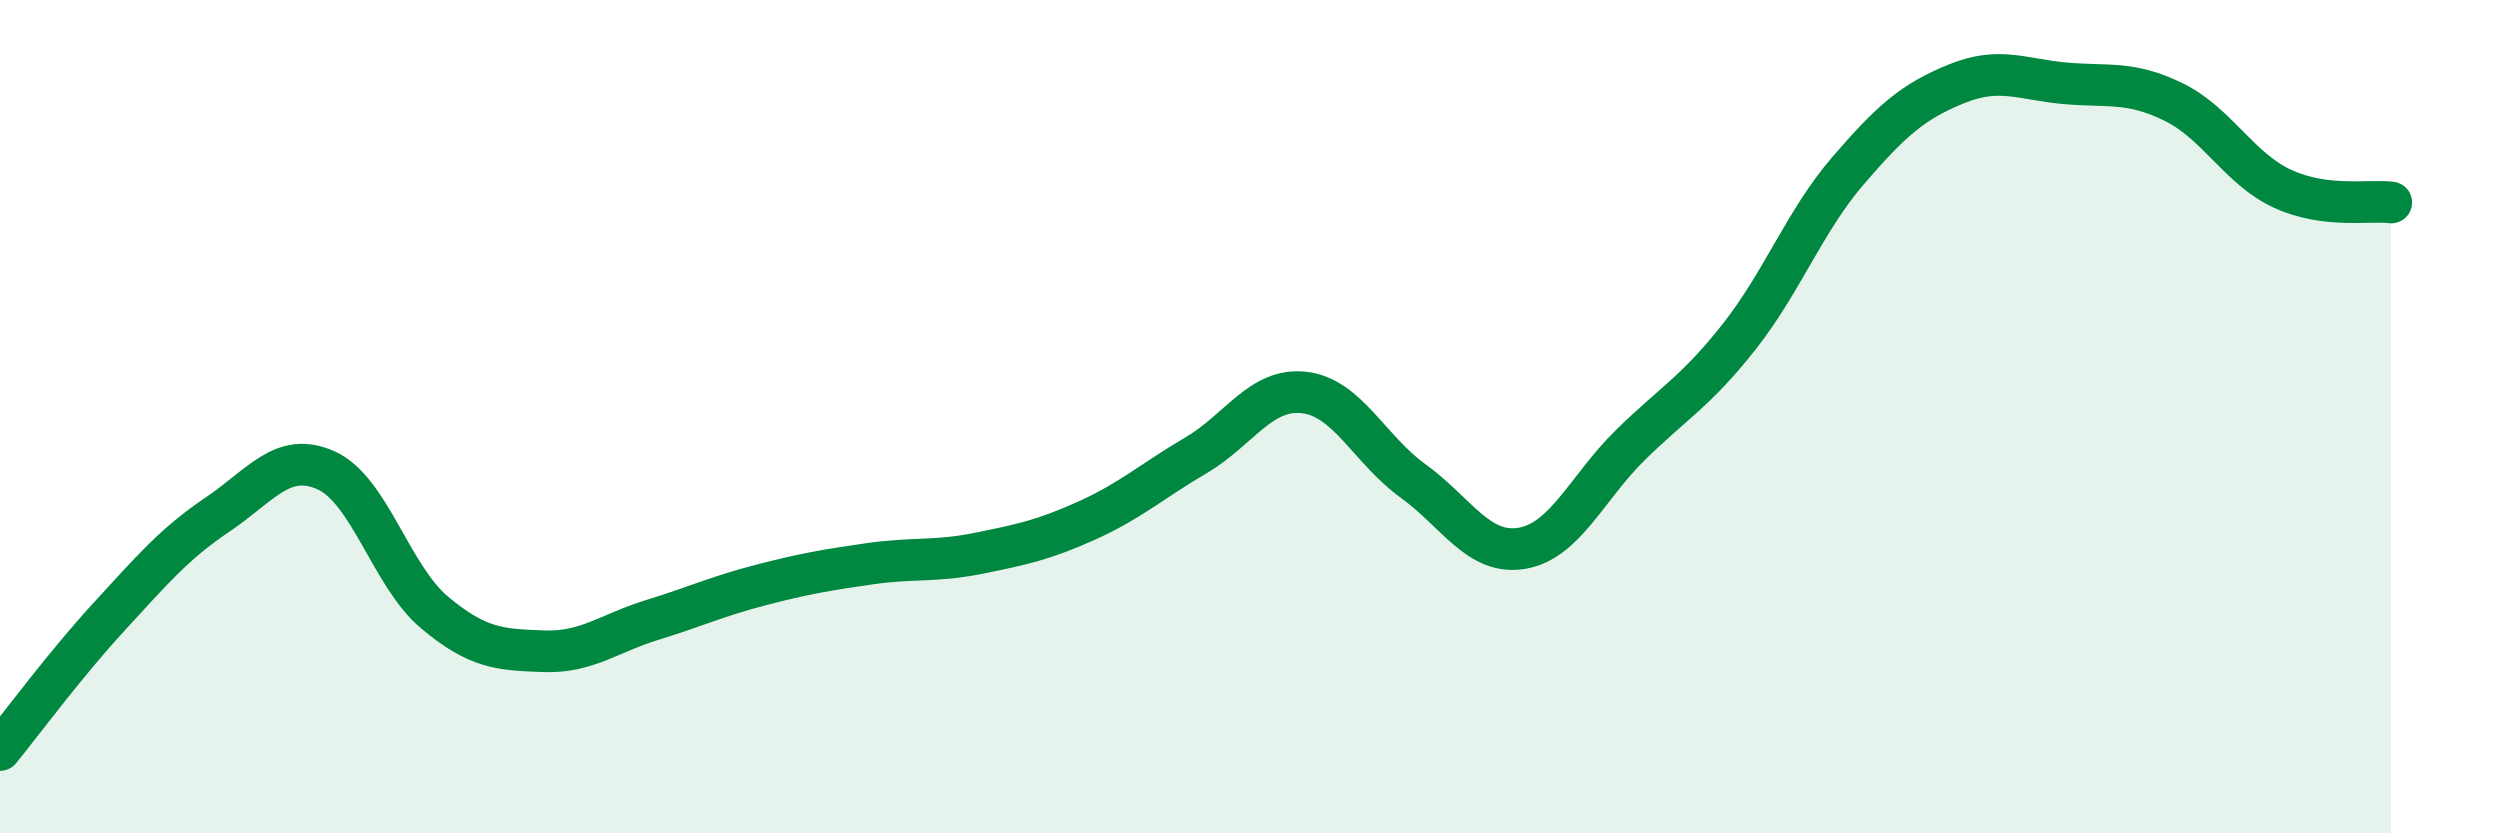
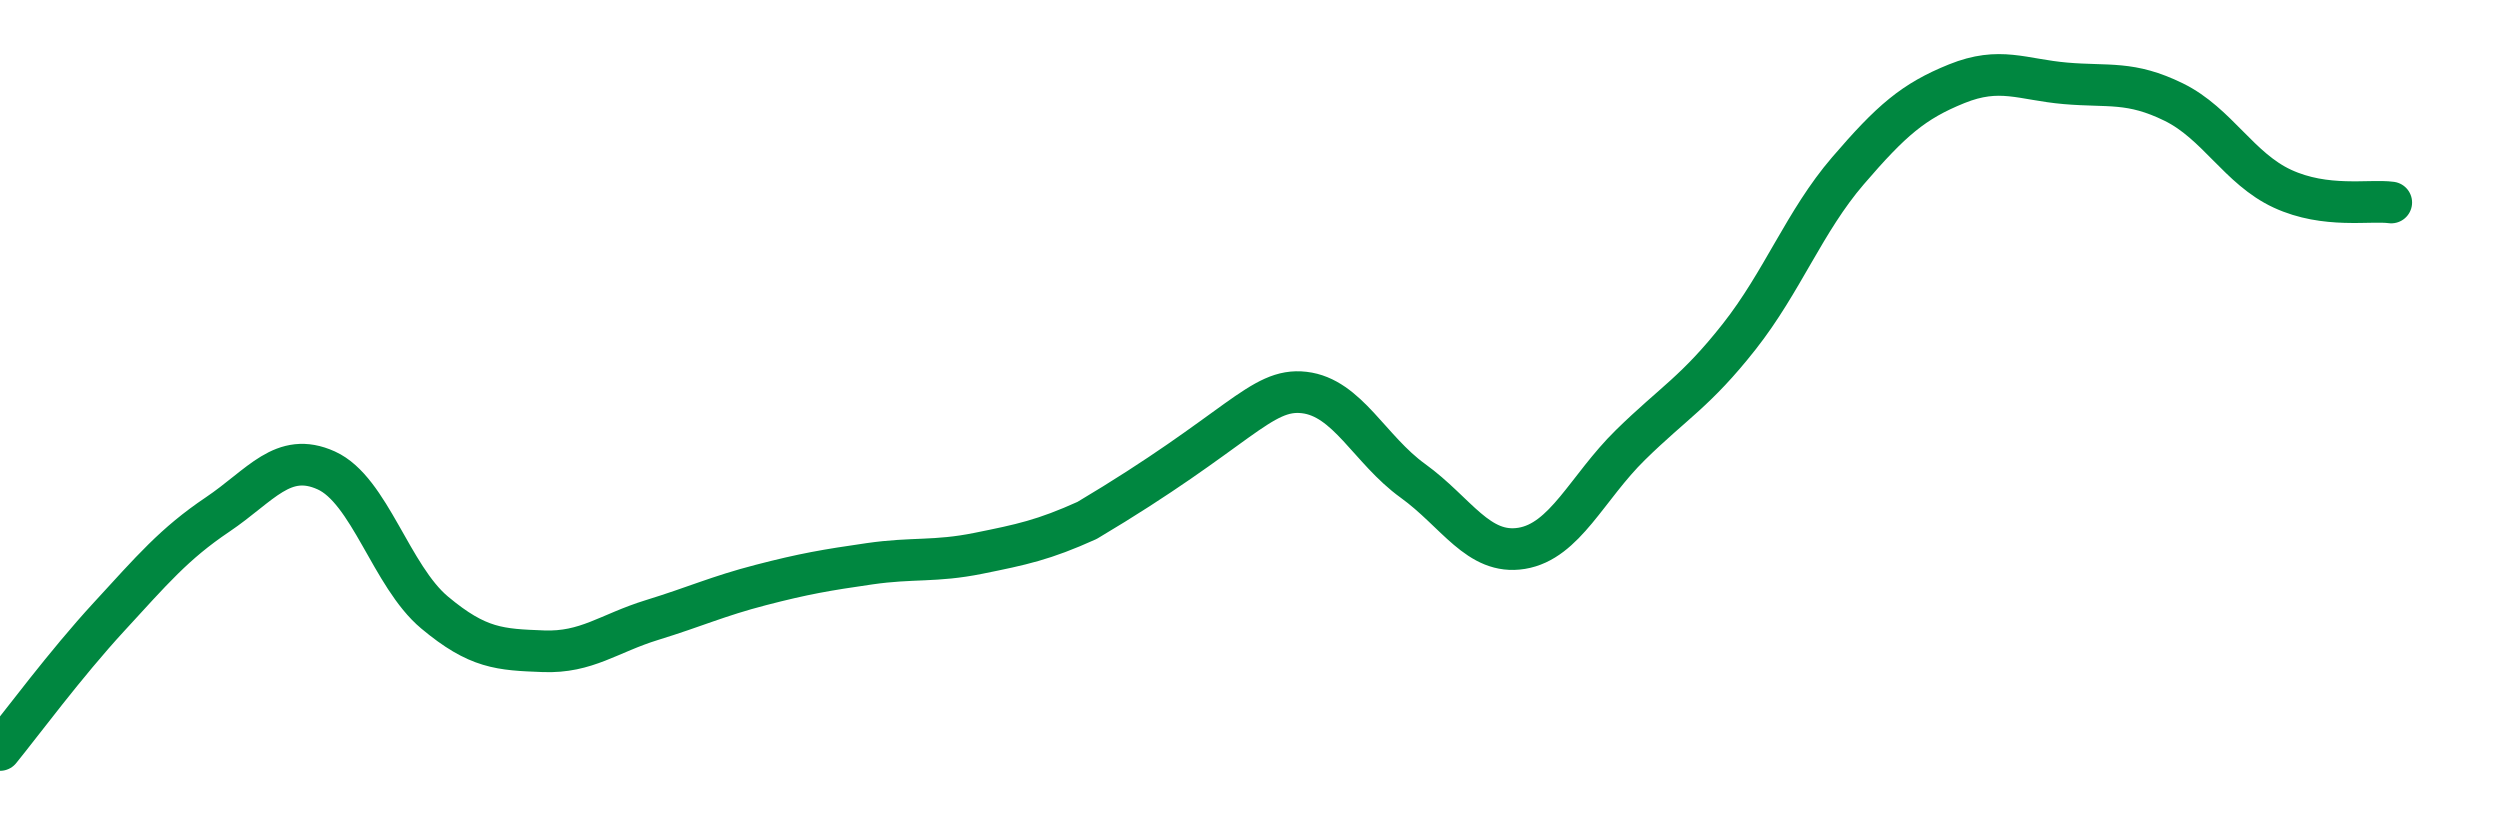
<svg xmlns="http://www.w3.org/2000/svg" width="60" height="20" viewBox="0 0 60 20">
-   <path d="M 0,18 C 0.52,17.36 1.57,15.94 2.61,14.81 C 3.65,13.68 4.18,13.05 5.22,12.35 C 6.26,11.65 6.79,10.82 7.83,11.29 C 8.87,11.76 9.39,13.83 10.43,14.7 C 11.47,15.57 12,15.59 13.04,15.63 C 14.08,15.67 14.61,15.2 15.65,14.88 C 16.69,14.56 17.22,14.31 18.26,14.04 C 19.3,13.77 19.83,13.68 20.87,13.53 C 21.91,13.38 22.44,13.49 23.48,13.28 C 24.52,13.07 25.05,12.96 26.09,12.49 C 27.13,12.02 27.66,11.54 28.7,10.93 C 29.74,10.32 30.26,9.3 31.3,9.42 C 32.34,9.54 32.87,10.79 33.91,11.54 C 34.95,12.29 35.48,13.33 36.52,13.16 C 37.56,12.99 38.09,11.7 39.13,10.68 C 40.17,9.66 40.7,9.4 41.74,8.08 C 42.78,6.76 43.31,5.31 44.35,4.1 C 45.39,2.89 45.92,2.43 46.96,2.01 C 48,1.59 48.53,1.91 49.57,2 C 50.61,2.09 51.13,1.94 52.17,2.45 C 53.21,2.96 53.74,4.05 54.78,4.53 C 55.82,5.01 56.87,4.79 57.39,4.86L57.39 20L0 20Z" fill="#008740" opacity="0.1" stroke-linecap="round" stroke-linejoin="round" />
-   <path d="M 0,18 C 0.52,17.36 1.57,15.94 2.61,14.81 C 3.65,13.68 4.18,13.05 5.22,12.35 C 6.26,11.65 6.79,10.82 7.83,11.29 C 8.87,11.76 9.39,13.83 10.43,14.7 C 11.47,15.57 12,15.59 13.04,15.63 C 14.08,15.67 14.61,15.2 15.65,14.88 C 16.69,14.56 17.22,14.31 18.26,14.04 C 19.3,13.77 19.83,13.68 20.87,13.53 C 21.91,13.38 22.44,13.49 23.48,13.28 C 24.52,13.07 25.05,12.96 26.09,12.49 C 27.13,12.02 27.66,11.54 28.7,10.93 C 29.74,10.32 30.26,9.3 31.3,9.42 C 32.34,9.54 32.87,10.79 33.91,11.54 C 34.95,12.29 35.48,13.33 36.52,13.16 C 37.56,12.99 38.09,11.7 39.13,10.68 C 40.17,9.66 40.7,9.4 41.74,8.08 C 42.78,6.76 43.31,5.31 44.35,4.1 C 45.39,2.89 45.92,2.43 46.96,2.01 C 48,1.59 48.53,1.91 49.57,2 C 50.61,2.09 51.13,1.94 52.17,2.45 C 53.21,2.96 53.74,4.05 54.78,4.53 C 55.82,5.01 56.87,4.79 57.39,4.86" stroke="#008740" stroke-width="1" fill="none" stroke-linecap="round" stroke-linejoin="round" />
+   <path d="M 0,18 C 0.52,17.36 1.57,15.94 2.61,14.81 C 3.65,13.68 4.18,13.05 5.22,12.35 C 6.26,11.65 6.79,10.82 7.83,11.29 C 8.87,11.76 9.39,13.83 10.43,14.7 C 11.47,15.57 12,15.59 13.04,15.63 C 14.08,15.67 14.61,15.2 15.65,14.88 C 16.69,14.56 17.22,14.31 18.26,14.04 C 19.3,13.77 19.83,13.68 20.87,13.53 C 21.91,13.38 22.44,13.49 23.48,13.28 C 24.52,13.07 25.05,12.96 26.09,12.49 C 29.74,10.32 30.26,9.3 31.3,9.42 C 32.34,9.54 32.87,10.79 33.91,11.54 C 34.95,12.29 35.48,13.33 36.52,13.16 C 37.56,12.99 38.09,11.7 39.13,10.68 C 40.17,9.66 40.7,9.4 41.74,8.08 C 42.78,6.76 43.31,5.31 44.35,4.1 C 45.39,2.89 45.92,2.43 46.96,2.01 C 48,1.59 48.53,1.91 49.57,2 C 50.61,2.09 51.13,1.94 52.17,2.45 C 53.21,2.96 53.74,4.05 54.78,4.53 C 55.82,5.01 56.87,4.79 57.39,4.86" stroke="#008740" stroke-width="1" fill="none" stroke-linecap="round" stroke-linejoin="round" />
</svg>